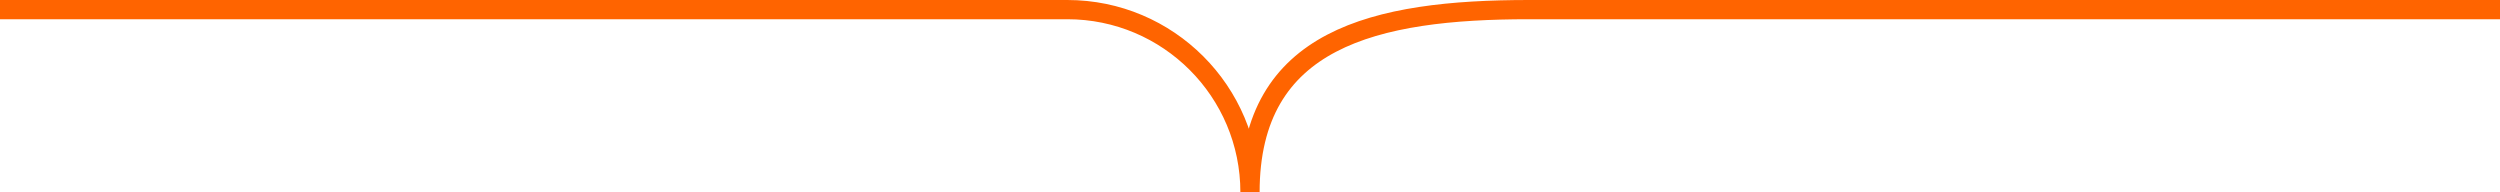
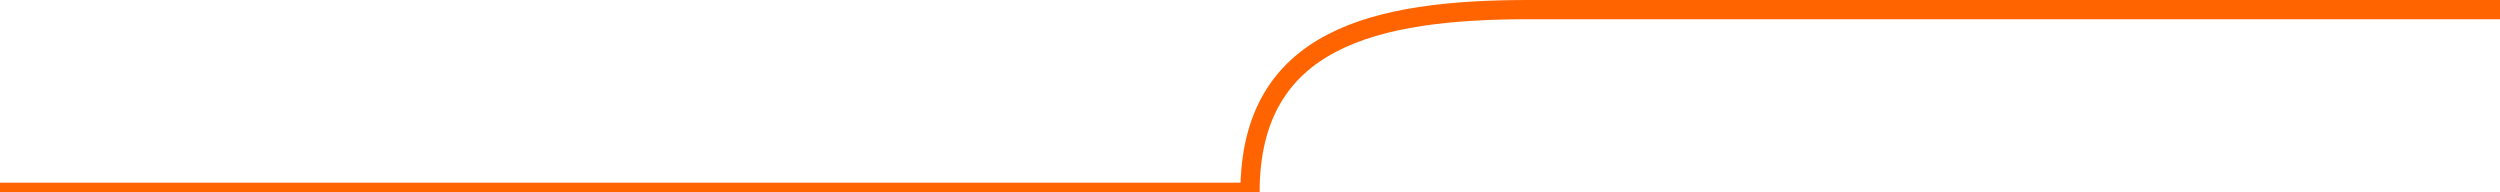
<svg xmlns="http://www.w3.org/2000/svg" width="260" height="20" viewBox="0 0 260 20" fill="none">
-   <path d="M260 1H180H159C142.984 1 130 3.984 130 20V20C130 9.507 121.493 1 111 1H80H0" stroke="#FF6400" stroke-width="2" />
+   <path d="M260 1H180H159C142.984 1 130 3.984 130 20V20H80H0" stroke="#FF6400" stroke-width="2" />
</svg>